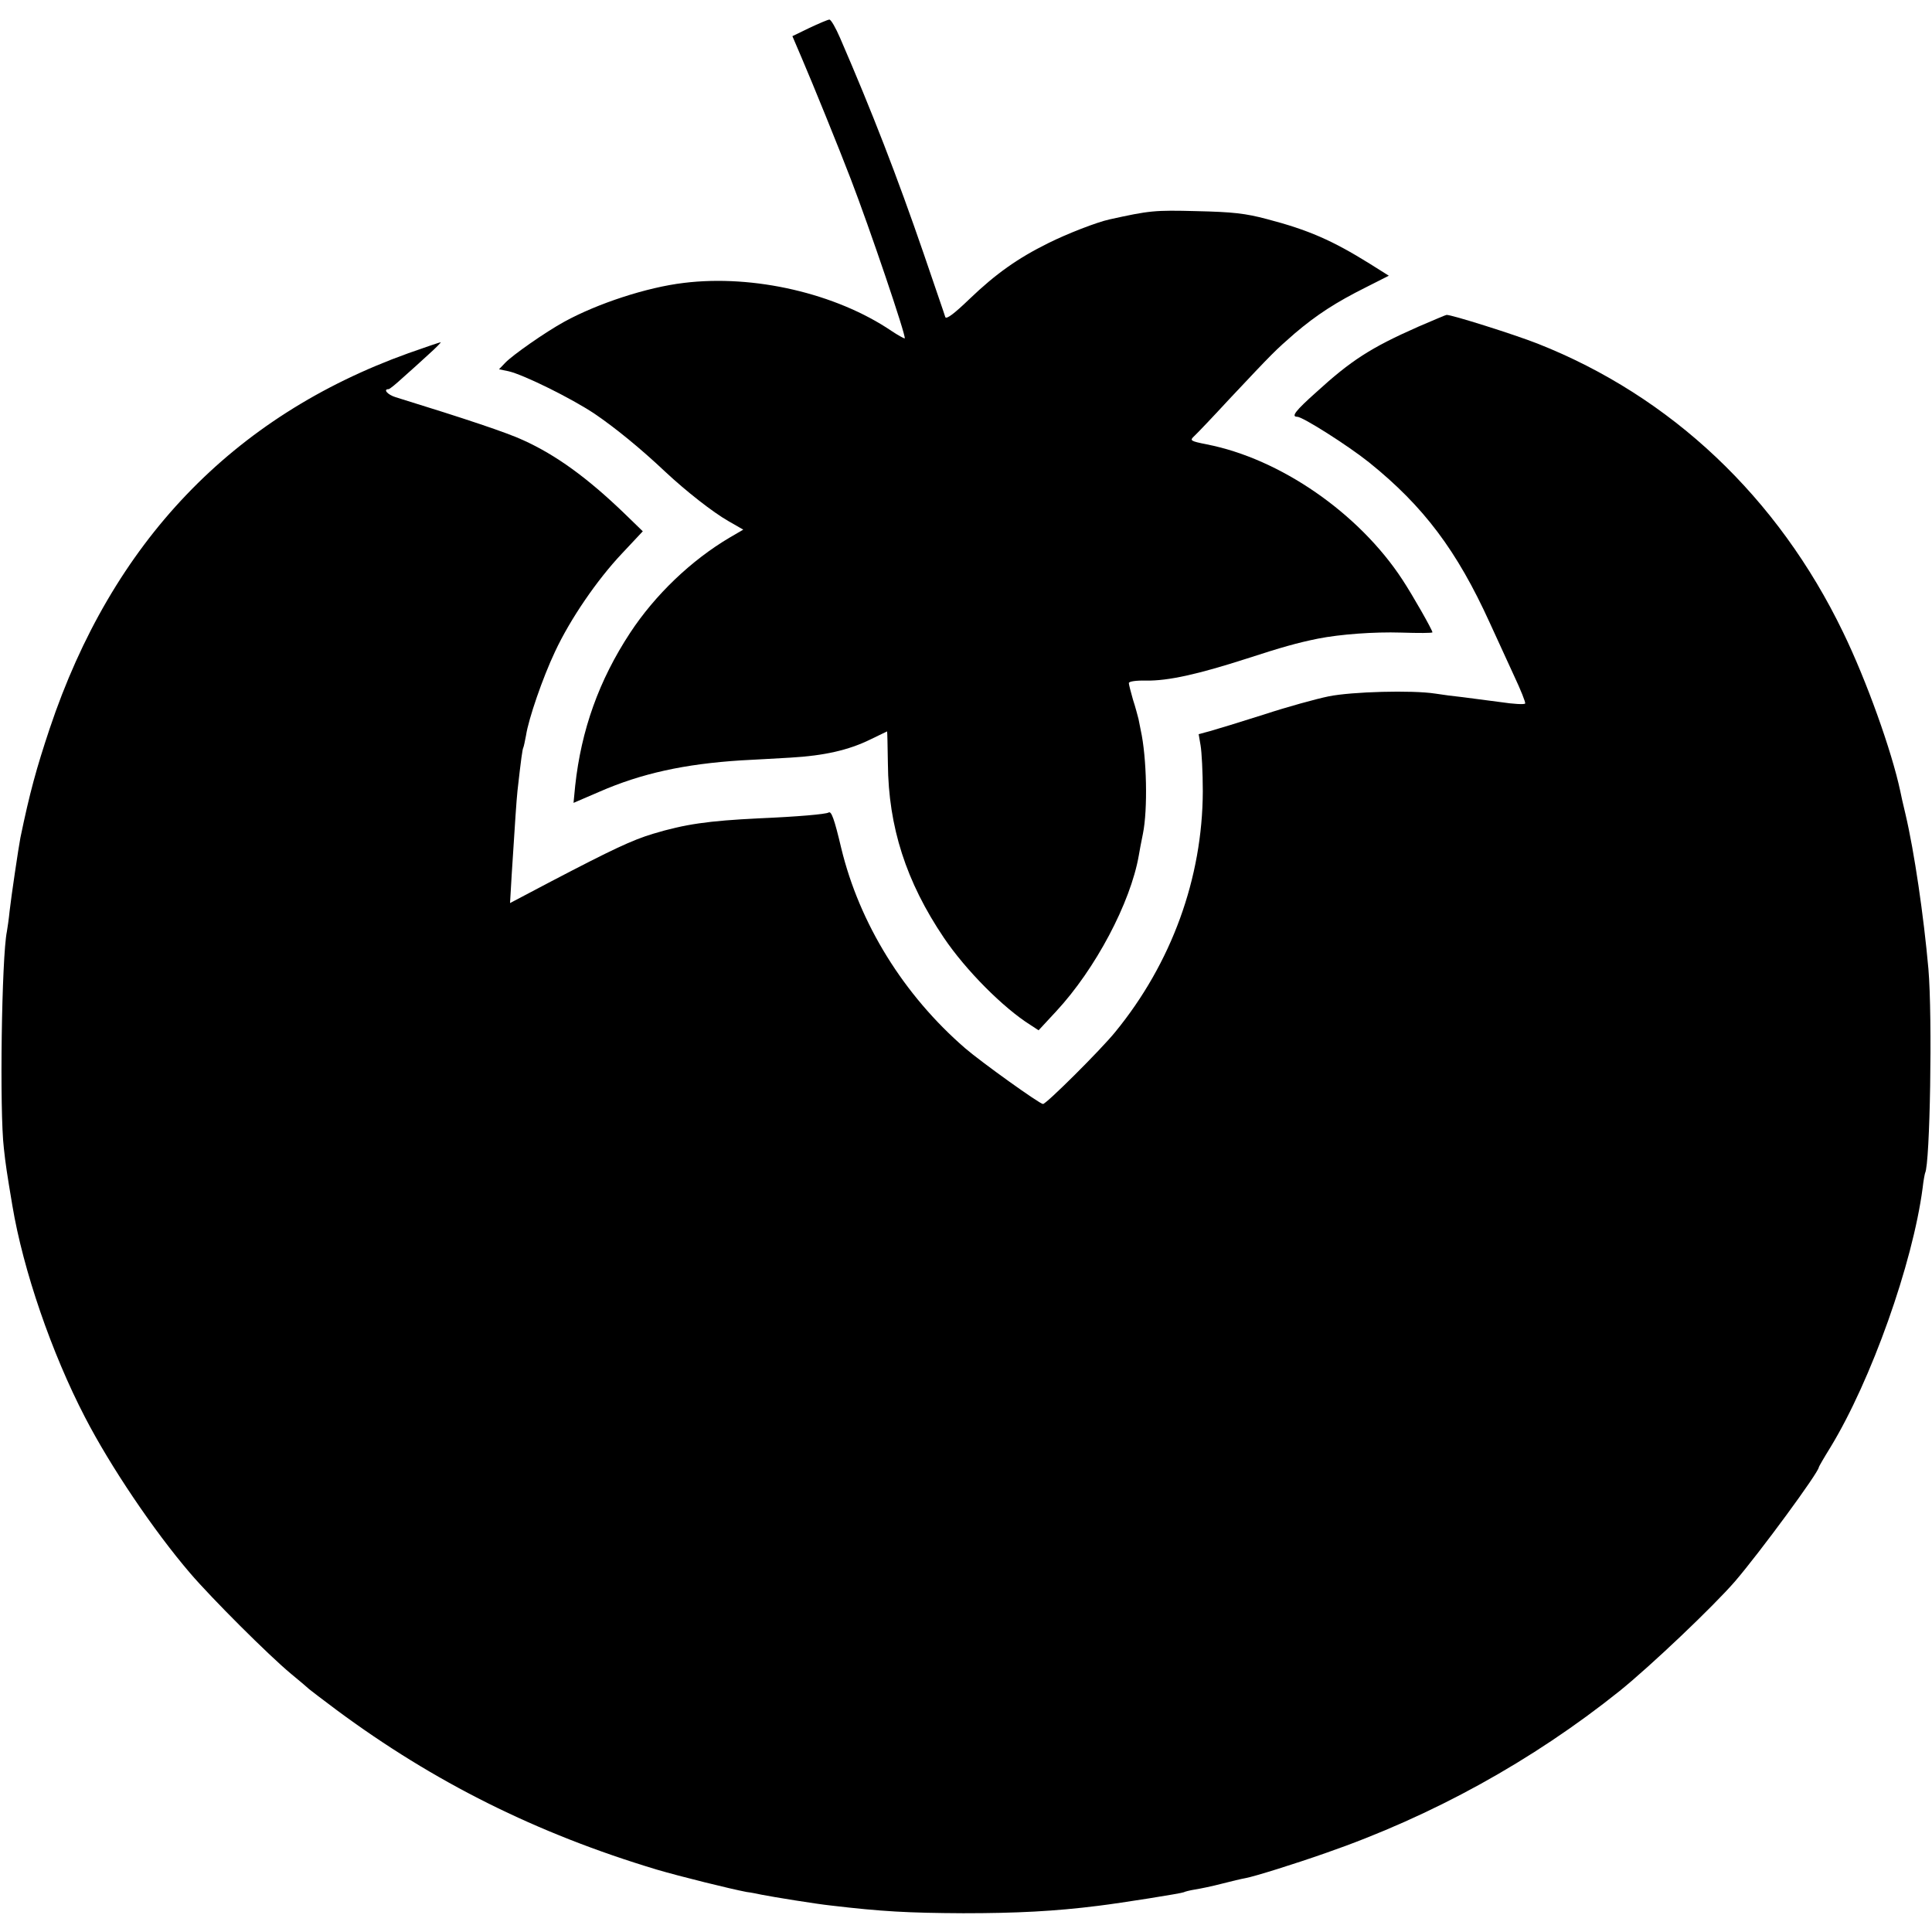
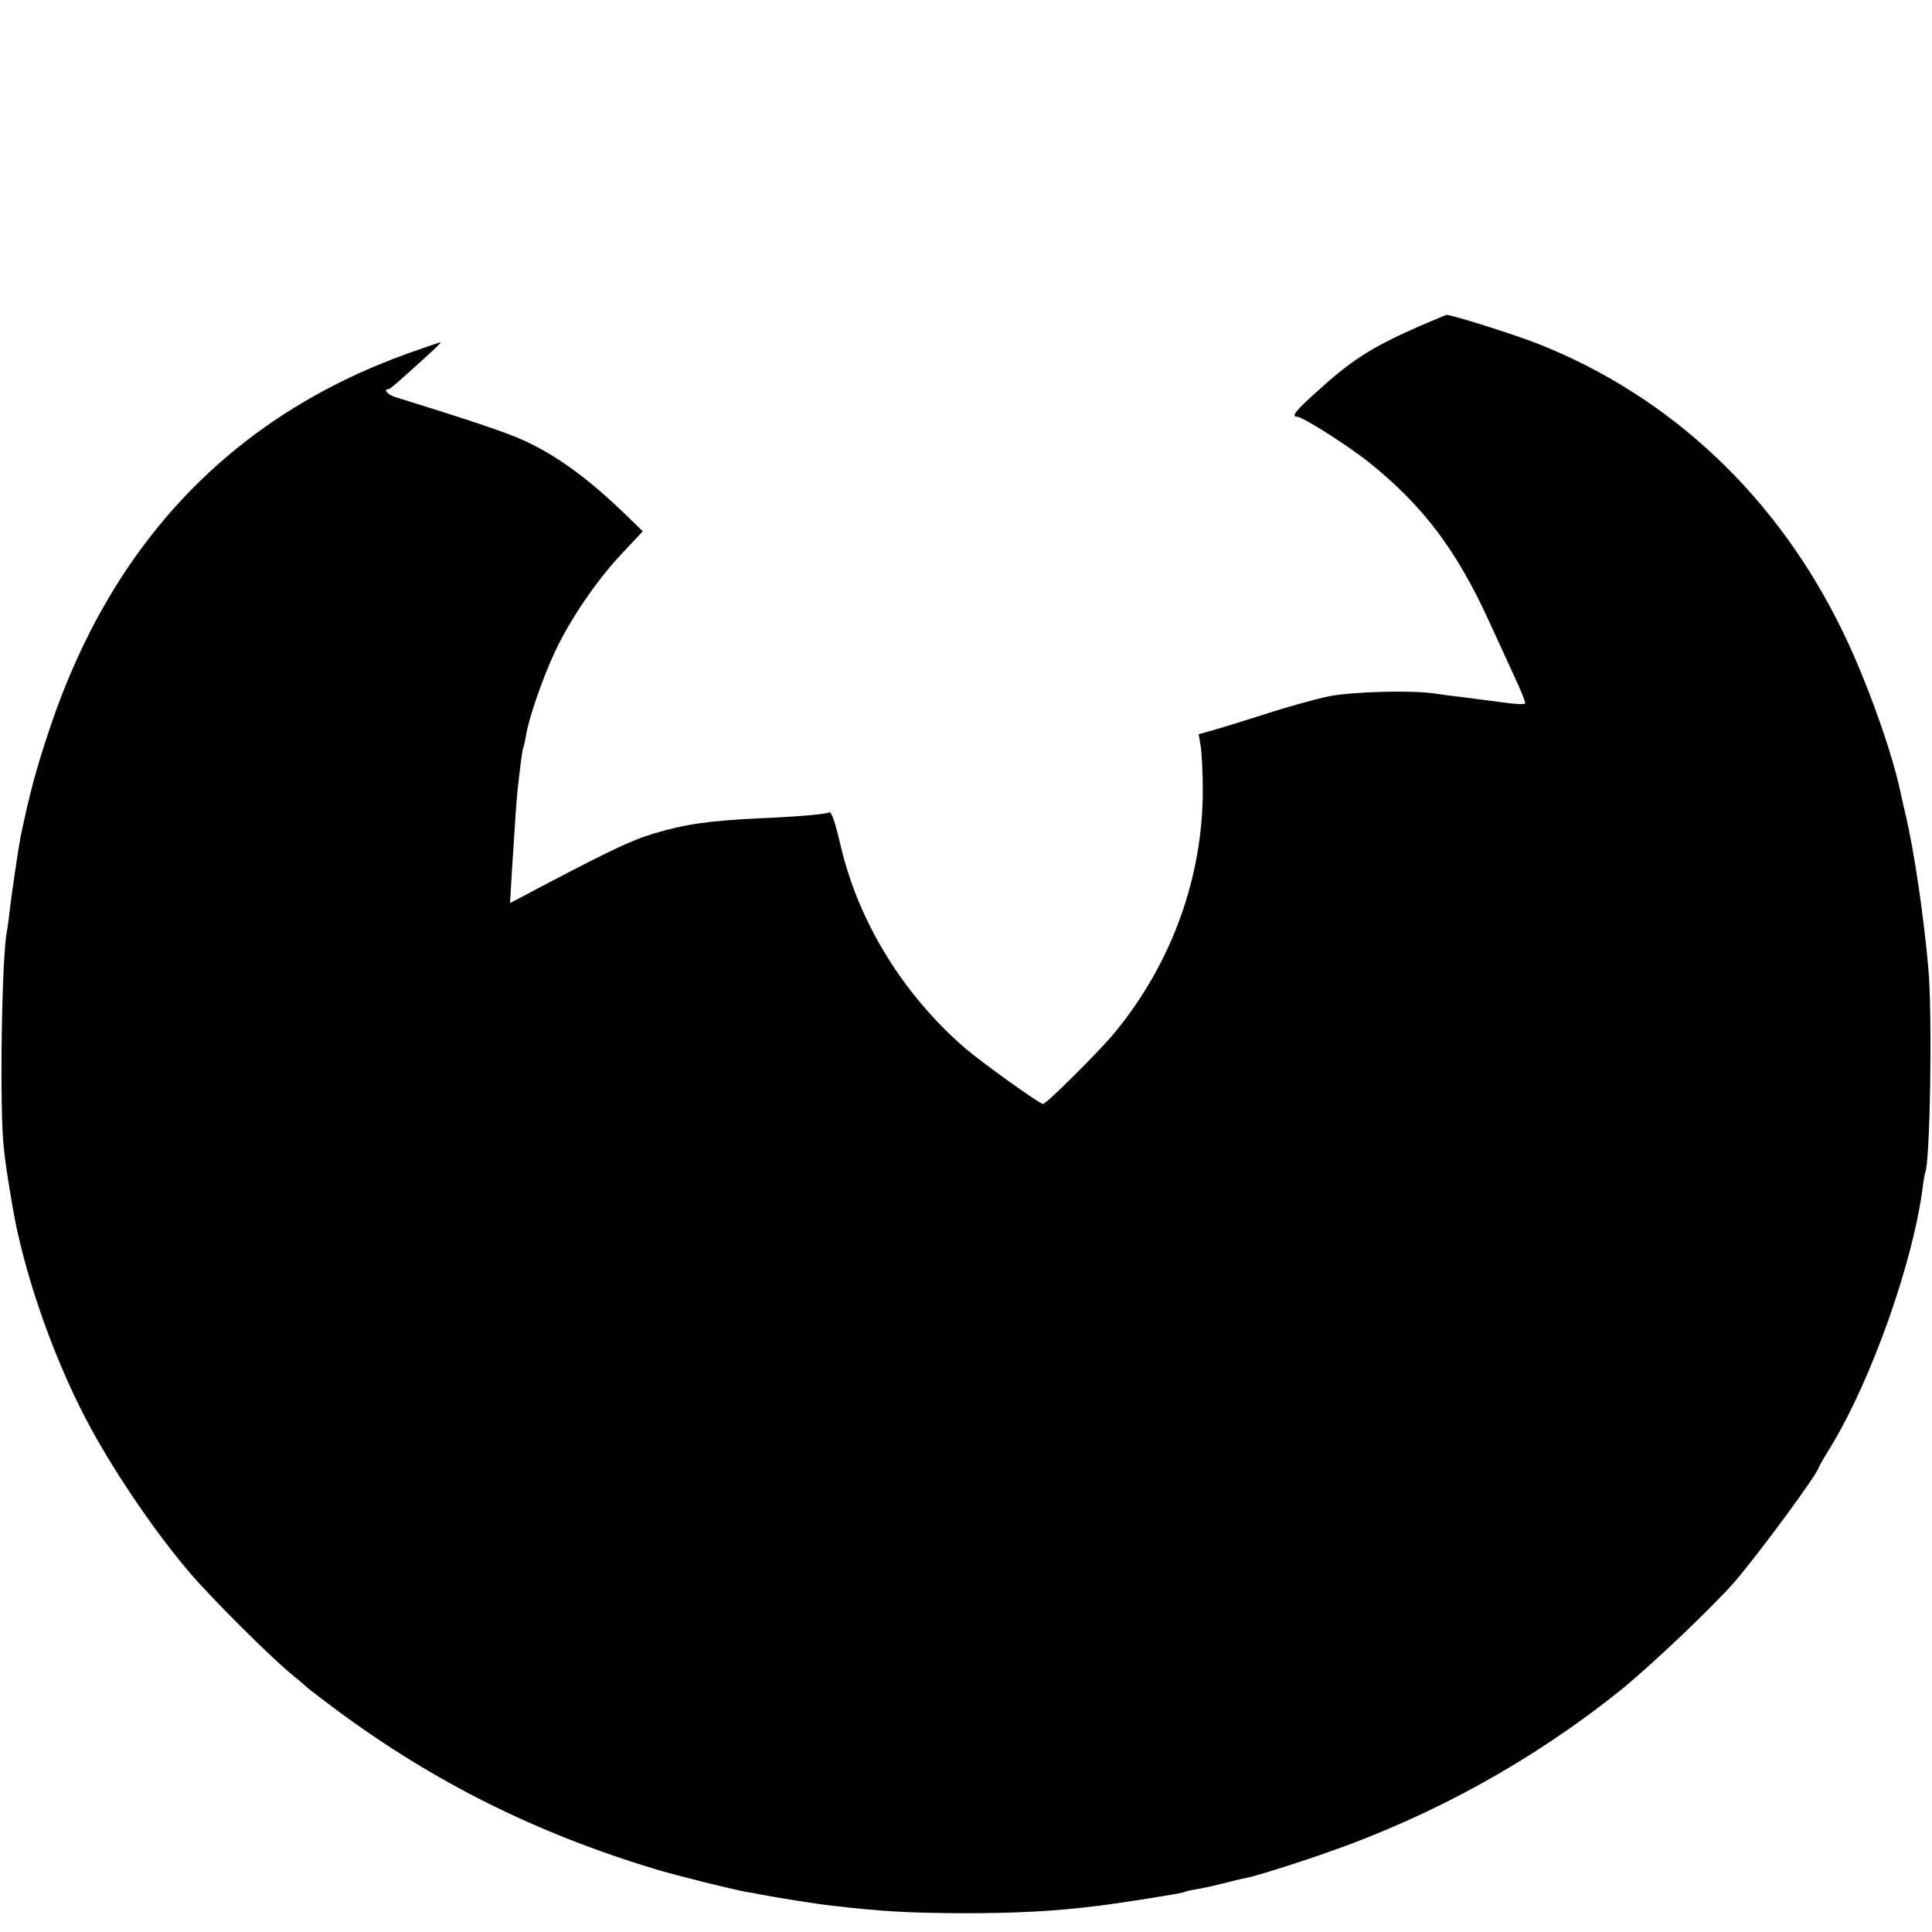
<svg xmlns="http://www.w3.org/2000/svg" version="1.0" width="700pt" height="700pt" viewBox="0 0 700 700" preserveAspectRatio="xMidYMid meet">
  <g transform="translate(0,700) scale(0.1,-0.1)" fill="#000000" stroke="none">
-     <path d="M2933 6899 l-62 -30 35 -82 c37 -86 135 -327 177 -437 67 -174 201 -569 195 -576 -2 -1 -24 11 -48 27 -201 136 -499 205 -752 174 -135 -16 -314 -75 -434 -141 -69 -38 -186 -120 -213 -148 l-23 -24 34 -7 c54 -12 228 -98 312 -154 75 -51 166 -125 256 -210 77 -72 173 -147 229 -179 l54 -31 -48 -28 c-141 -83 -272 -209 -362 -346 -113 -172 -177 -352 -199 -554 l-6 -62 93 40 c153 67 310 101 514 114 44 2 125 7 180 10 121 7 210 27 289 66 33 16 60 29 60 29 1 0 2 -53 3 -117 2 -229 66 -428 203 -631 79 -117 215 -254 314 -316 l29 -19 64 69 c142 153 269 393 299 564 2 14 9 49 15 79 18 88 14 277 -8 376 -2 11 -6 29 -8 40 -3 11 -11 43 -20 70 -8 28 -15 55 -15 60 0 6 26 10 63 9 79 -1 185 22 365 80 126 41 183 57 257 72 81 16 204 25 301 22 63 -2 114 -2 114 1 0 8 -72 135 -109 191 -157 240 -442 438 -709 490 -60 12 -62 14 -45 30 10 9 68 70 128 135 159 169 164 174 235 236 81 69 151 114 259 168 l83 42 -70 44 c-135 84 -222 122 -371 161 -79 21 -124 26 -256 29 -152 4 -170 2 -315 -30 -46 -10 -154 -52 -222 -86 -111 -55 -190 -111 -285 -202 -55 -53 -84 -75 -88 -66 -2 8 -38 111 -78 229 -97 282 -187 514 -303 782 -16 37 -33 67 -39 67 -5 0 -38 -14 -72 -30z" />
    <path d="M5138 5816 c-172 -76 -243 -122 -370 -238 -74 -66 -91 -88 -68 -88 20 0 185 -105 260 -165 199 -160 319 -321 437 -580 25 -55 65 -142 89 -194 24 -51 42 -96 40 -100 -3 -4 -42 -2 -88 5 -46 6 -108 14 -138 18 -30 3 -75 9 -100 13 -84 13 -302 7 -386 -10 -44 -9 -150 -38 -235 -66 -85 -27 -173 -54 -195 -60 l-41 -11 7 -41 c4 -23 8 -97 8 -166 -1 -314 -113 -623 -318 -873 -53 -65 -249 -260 -261 -260 -12 0 -224 152 -282 202 -223 193 -383 452 -449 725 -25 106 -36 136 -46 129 -10 -6 -111 -15 -252 -21 -184 -9 -268 -21 -384 -56 -76 -23 -146 -56 -370 -173 l-148 -78 6 103 c13 204 17 265 21 304 13 116 18 151 21 156 2 4 6 24 10 45 9 59 60 208 105 303 55 118 153 261 243 356 l75 80 -67 65 c-134 129 -247 211 -366 265 -58 27 -204 76 -463 156 -29 9 -46 29 -25 29 4 0 27 19 52 42 25 22 67 60 93 84 27 24 46 44 44 44 -3 0 -56 -18 -118 -40 -637 -229 -1073 -685 -1299 -1360 -48 -144 -72 -231 -106 -395 -7 -36 -34 -219 -39 -265 -3 -30 -8 -64 -10 -75 -19 -92 -27 -652 -11 -785 6 -57 11 -90 31 -209 39 -233 142 -533 263 -766 92 -178 249 -411 381 -565 78 -91 284 -297 366 -365 33 -27 62 -52 65 -55 3 -3 48 -37 100 -76 352 -261 724 -447 1160 -578 85 -25 267 -70 325 -81 17 -2 41 -7 55 -10 40 -8 201 -34 250 -39 186 -22 281 -27 480 -28 192 0 332 7 490 27 82 10 302 45 309 49 3 2 22 7 41 10 19 3 63 12 97 21 35 9 73 18 85 20 33 6 177 51 291 91 389 135 750 335 1065 587 114 92 339 306 418 397 91 106 304 396 304 414 0 2 19 35 42 72 148 243 298 666 334 939 3 28 8 52 9 55 18 31 27 566 12 740 -17 191 -51 424 -83 560 -9 36 -17 74 -19 84 -31 145 -122 400 -207 575 -236 489 -623 855 -1107 1046 -84 33 -315 106 -330 104 -3 0 -49 -20 -103 -43z" />
  </g>
</svg>